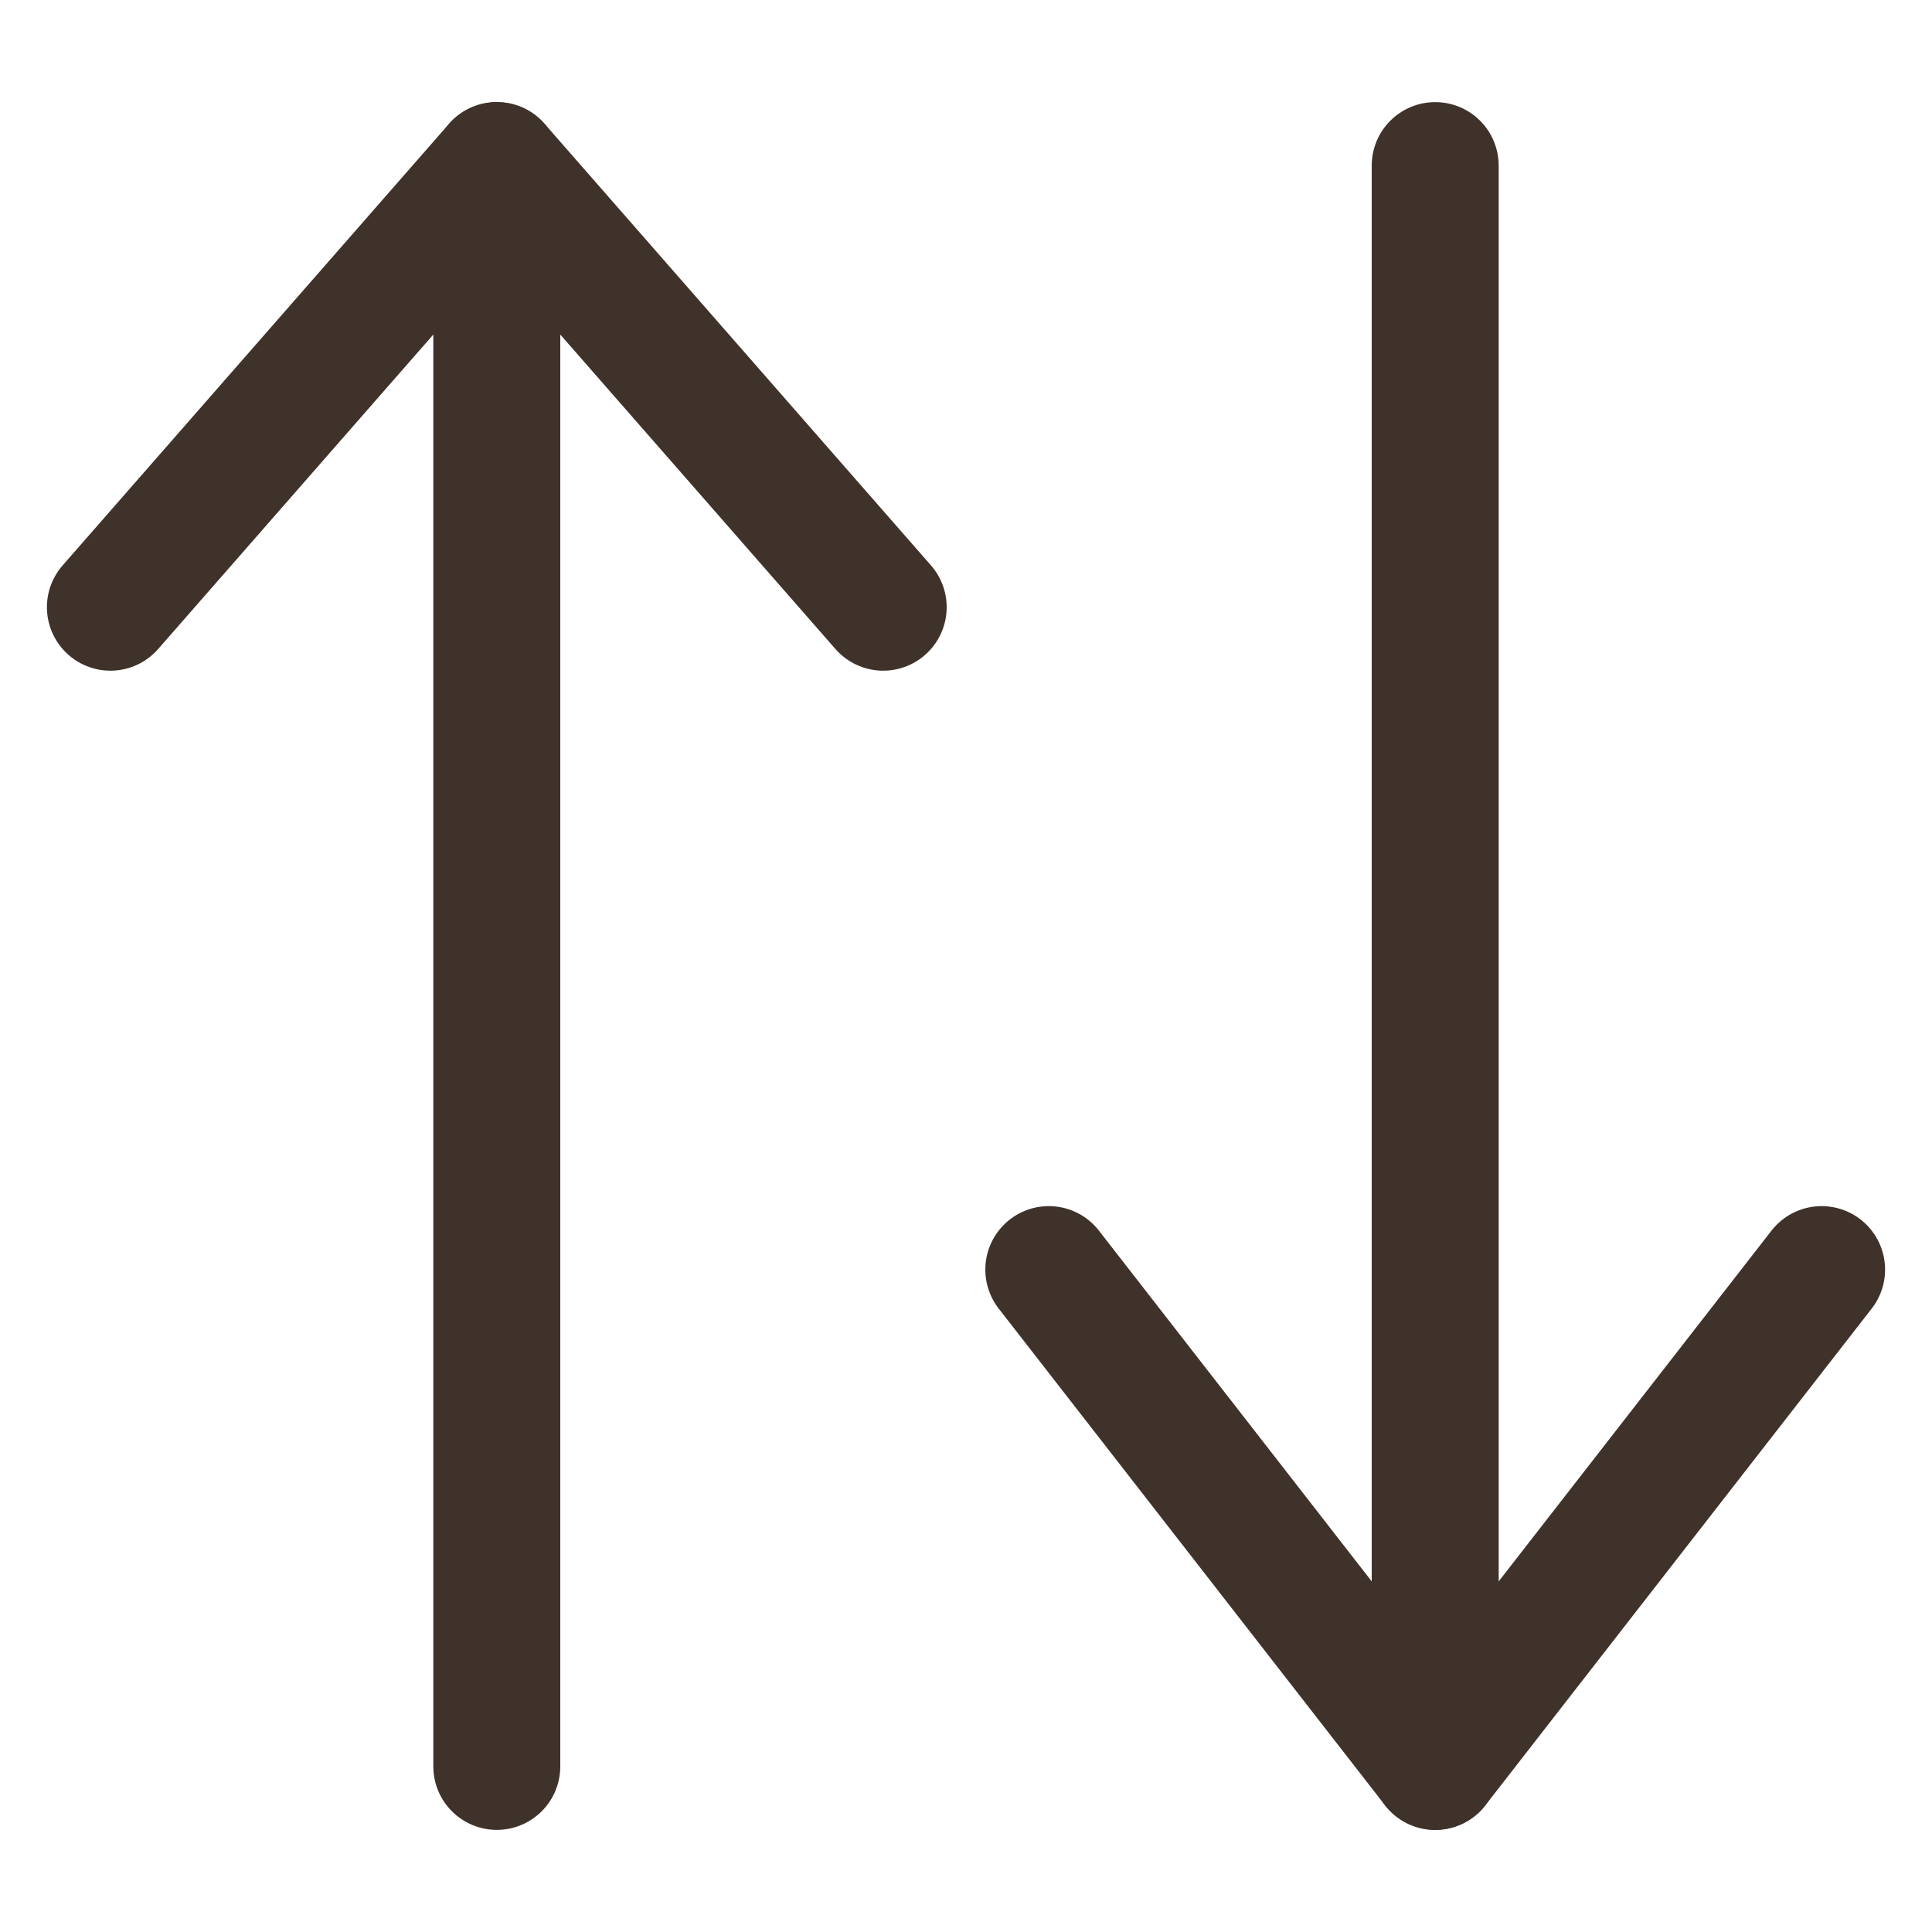
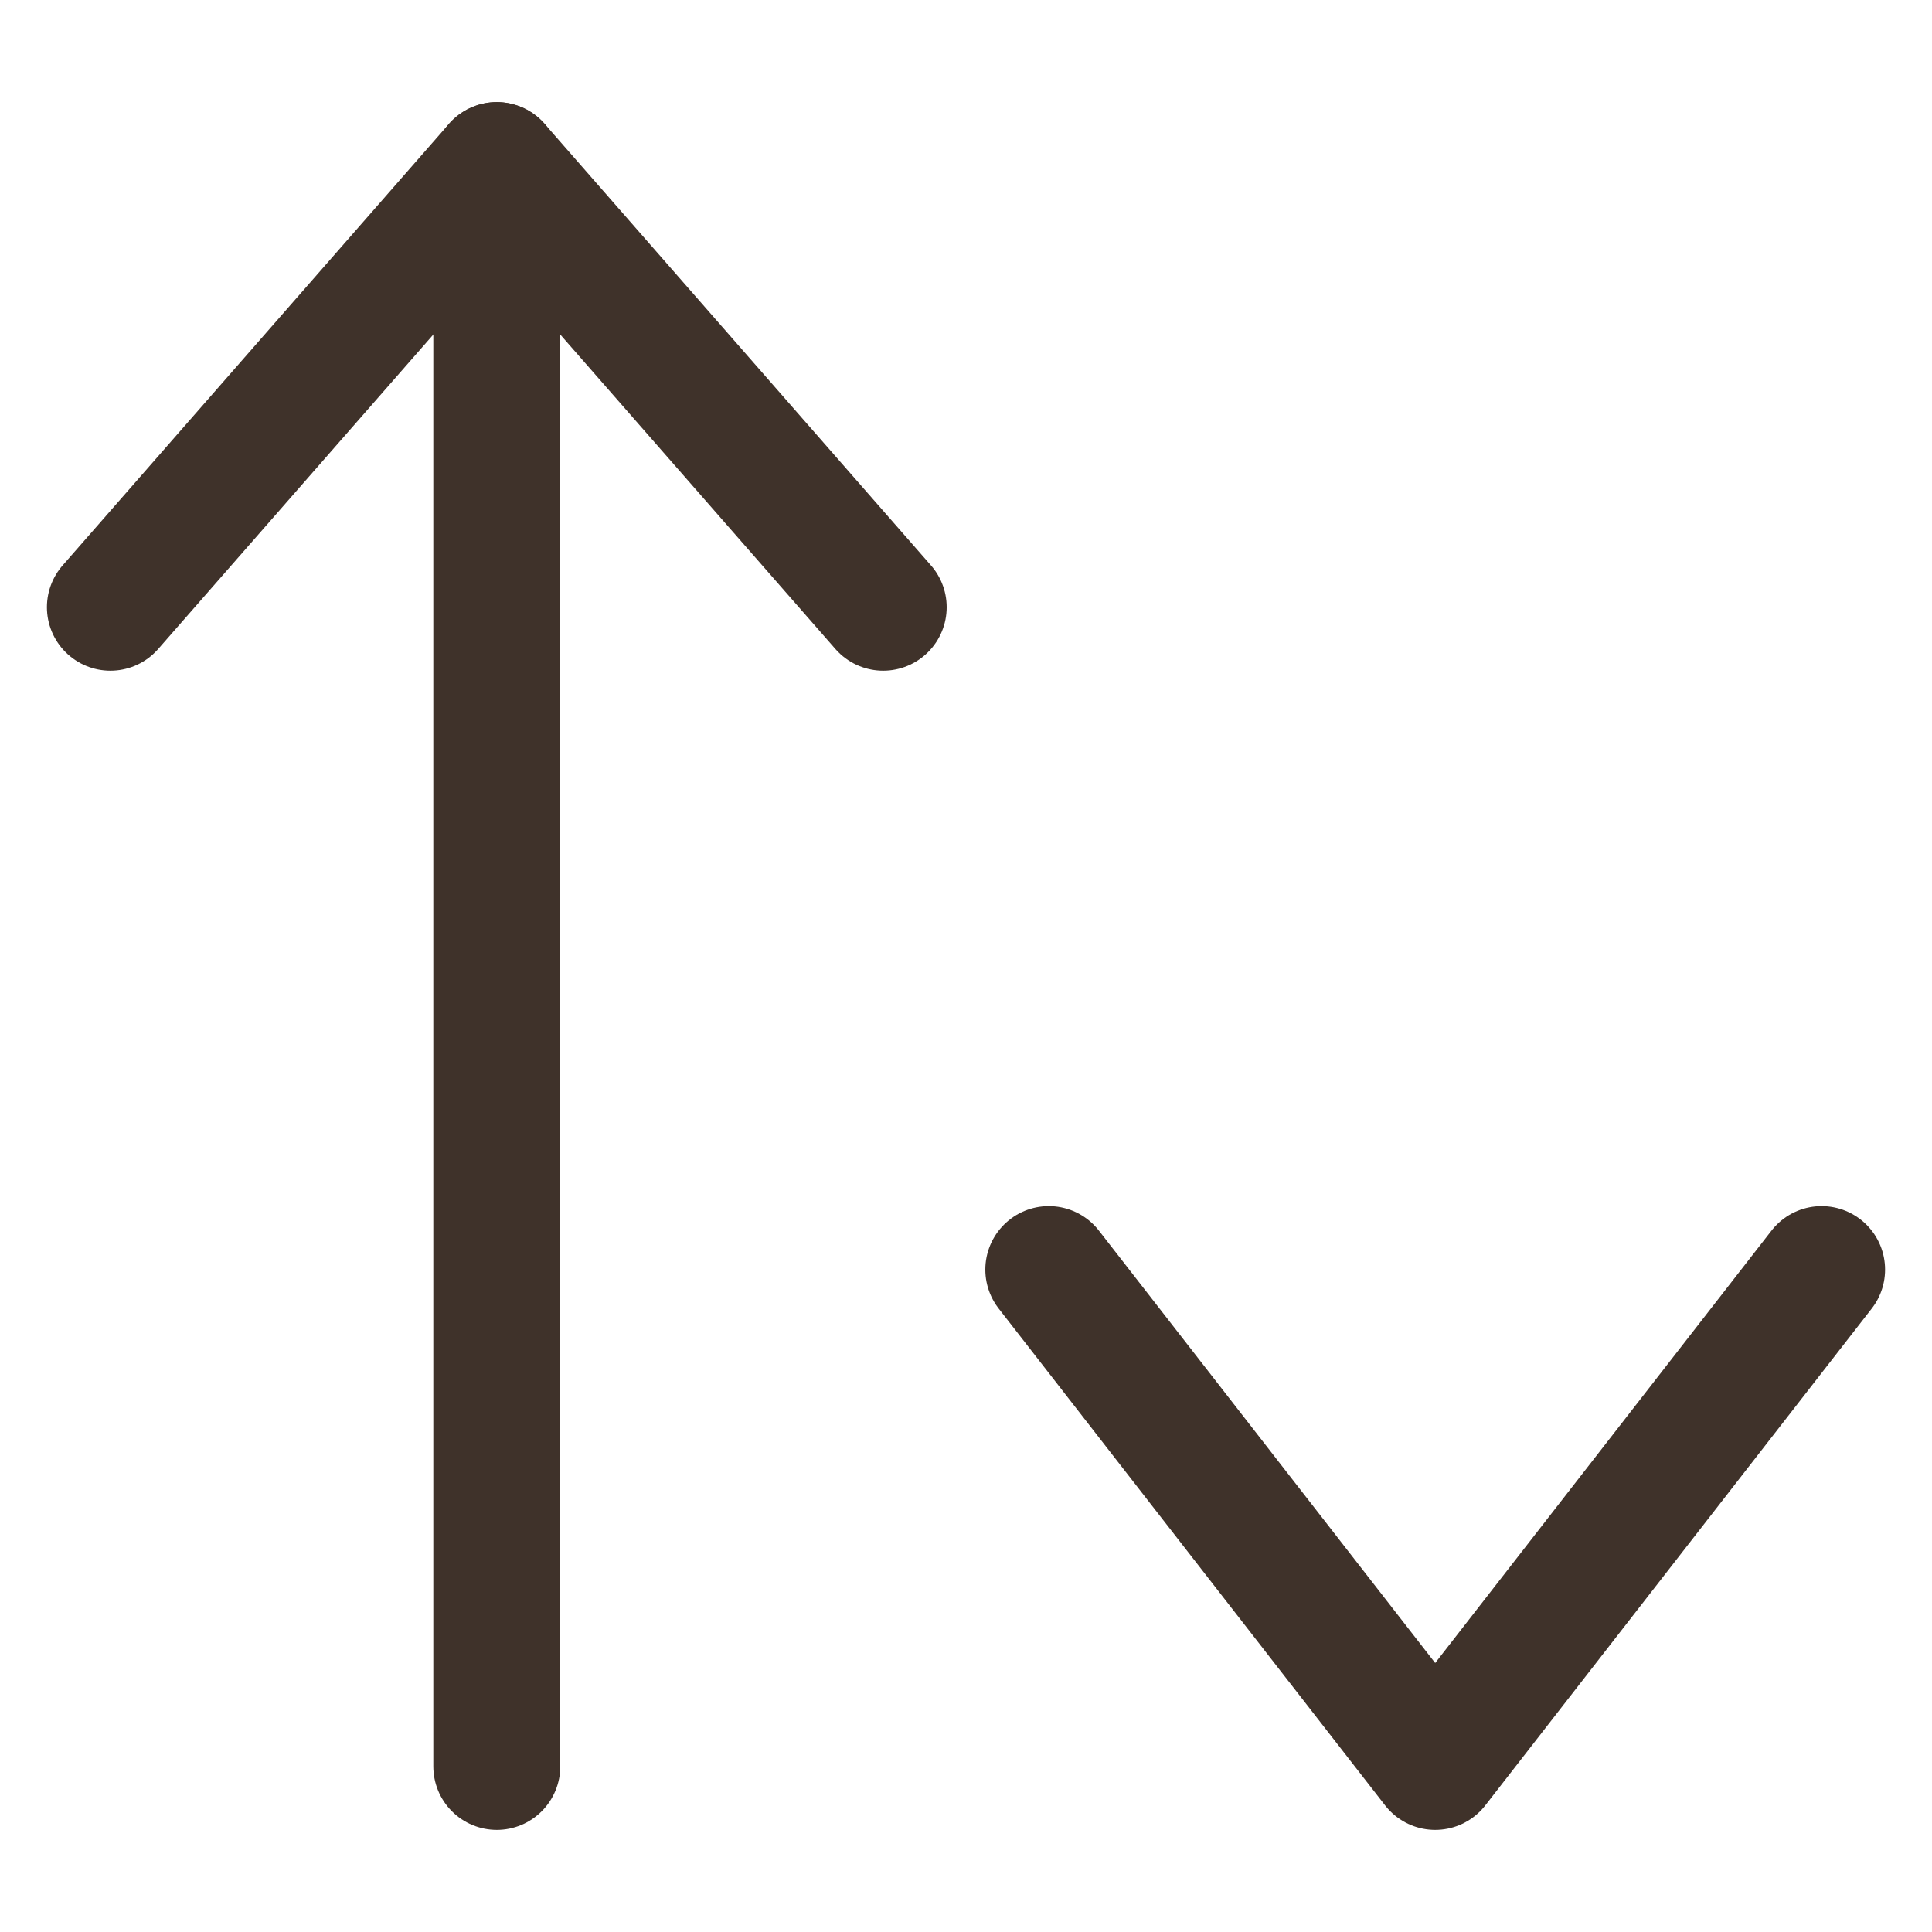
<svg xmlns="http://www.w3.org/2000/svg" width="35" height="35" viewBox="0 0 35 35" fill="none">
  <path d="M9 32L9 3" stroke="#3F322A" stroke-width="2.3" stroke-linecap="round" stroke-linejoin="round" />
  <path d="M2 11L9 3L16 11" stroke="#3F322A" stroke-width="2.3" stroke-linecap="round" stroke-linejoin="round" />
-   <path d="M26 3L26 32" stroke="#3F322A" stroke-width="2.3" stroke-linecap="round" stroke-linejoin="round" />
  <path d="M33 23L26 32L19 23" stroke="#3F322A" stroke-width="2.3" stroke-linecap="round" stroke-linejoin="round" />
</svg>